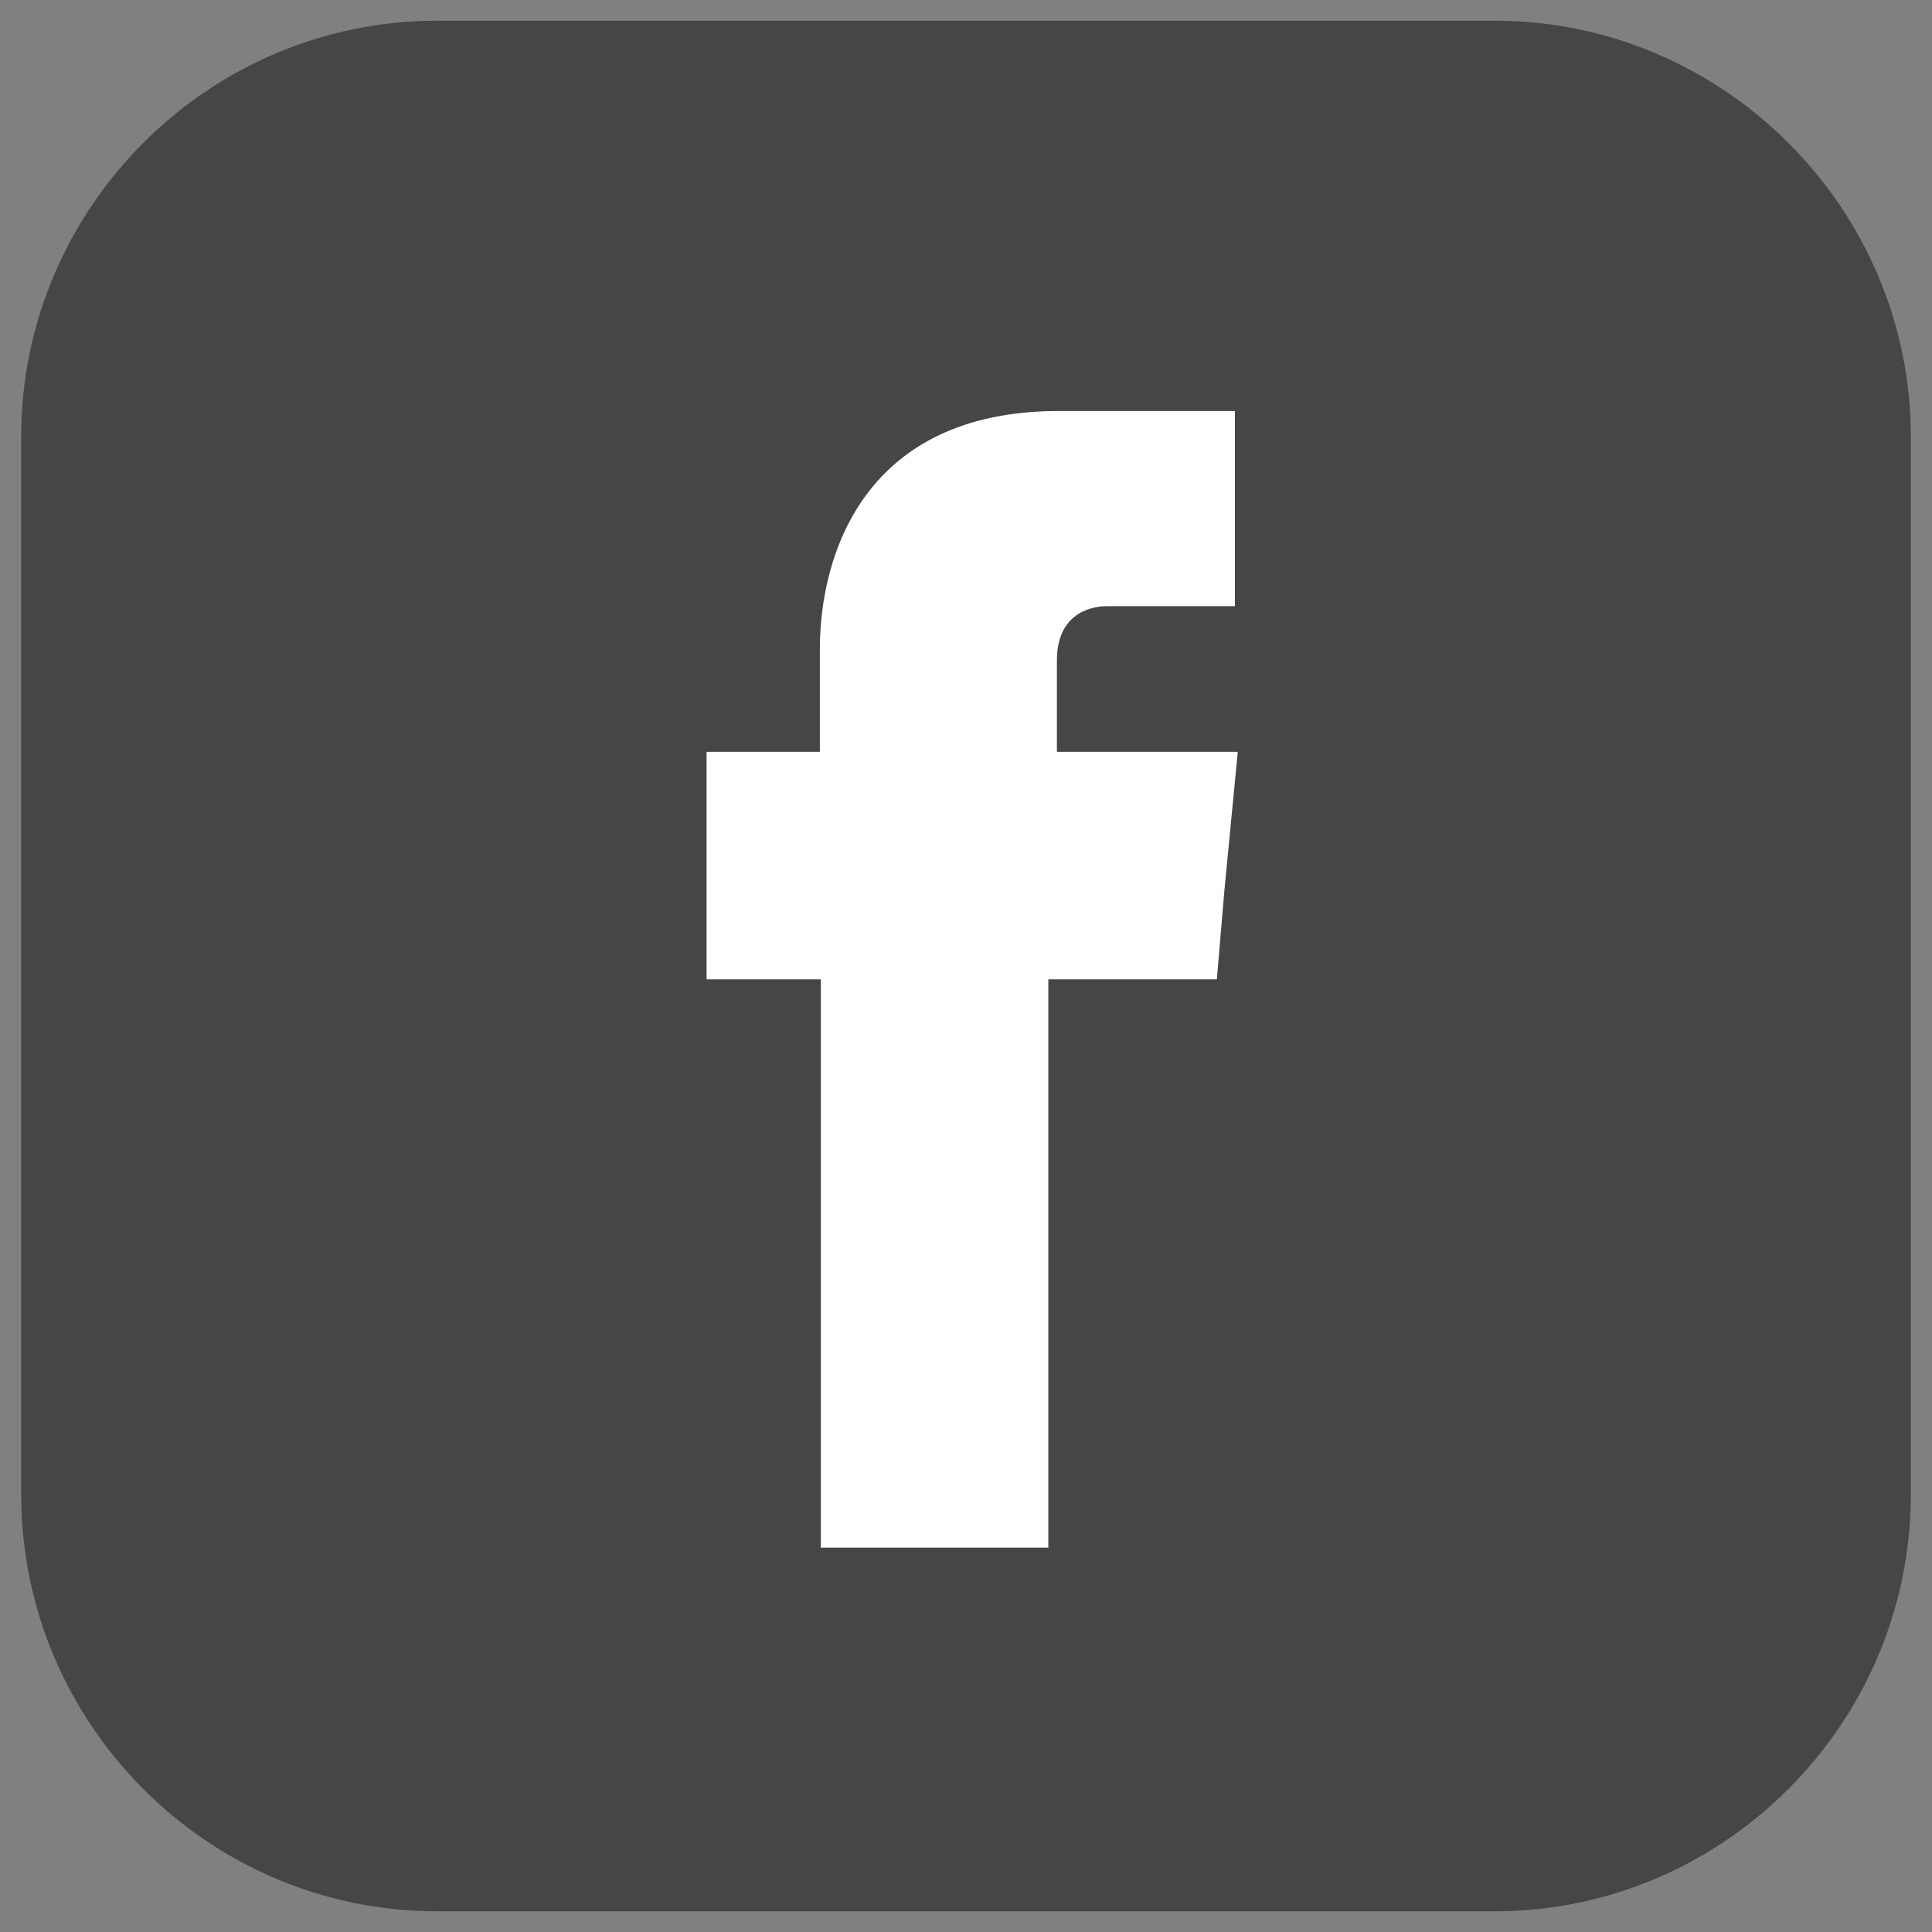
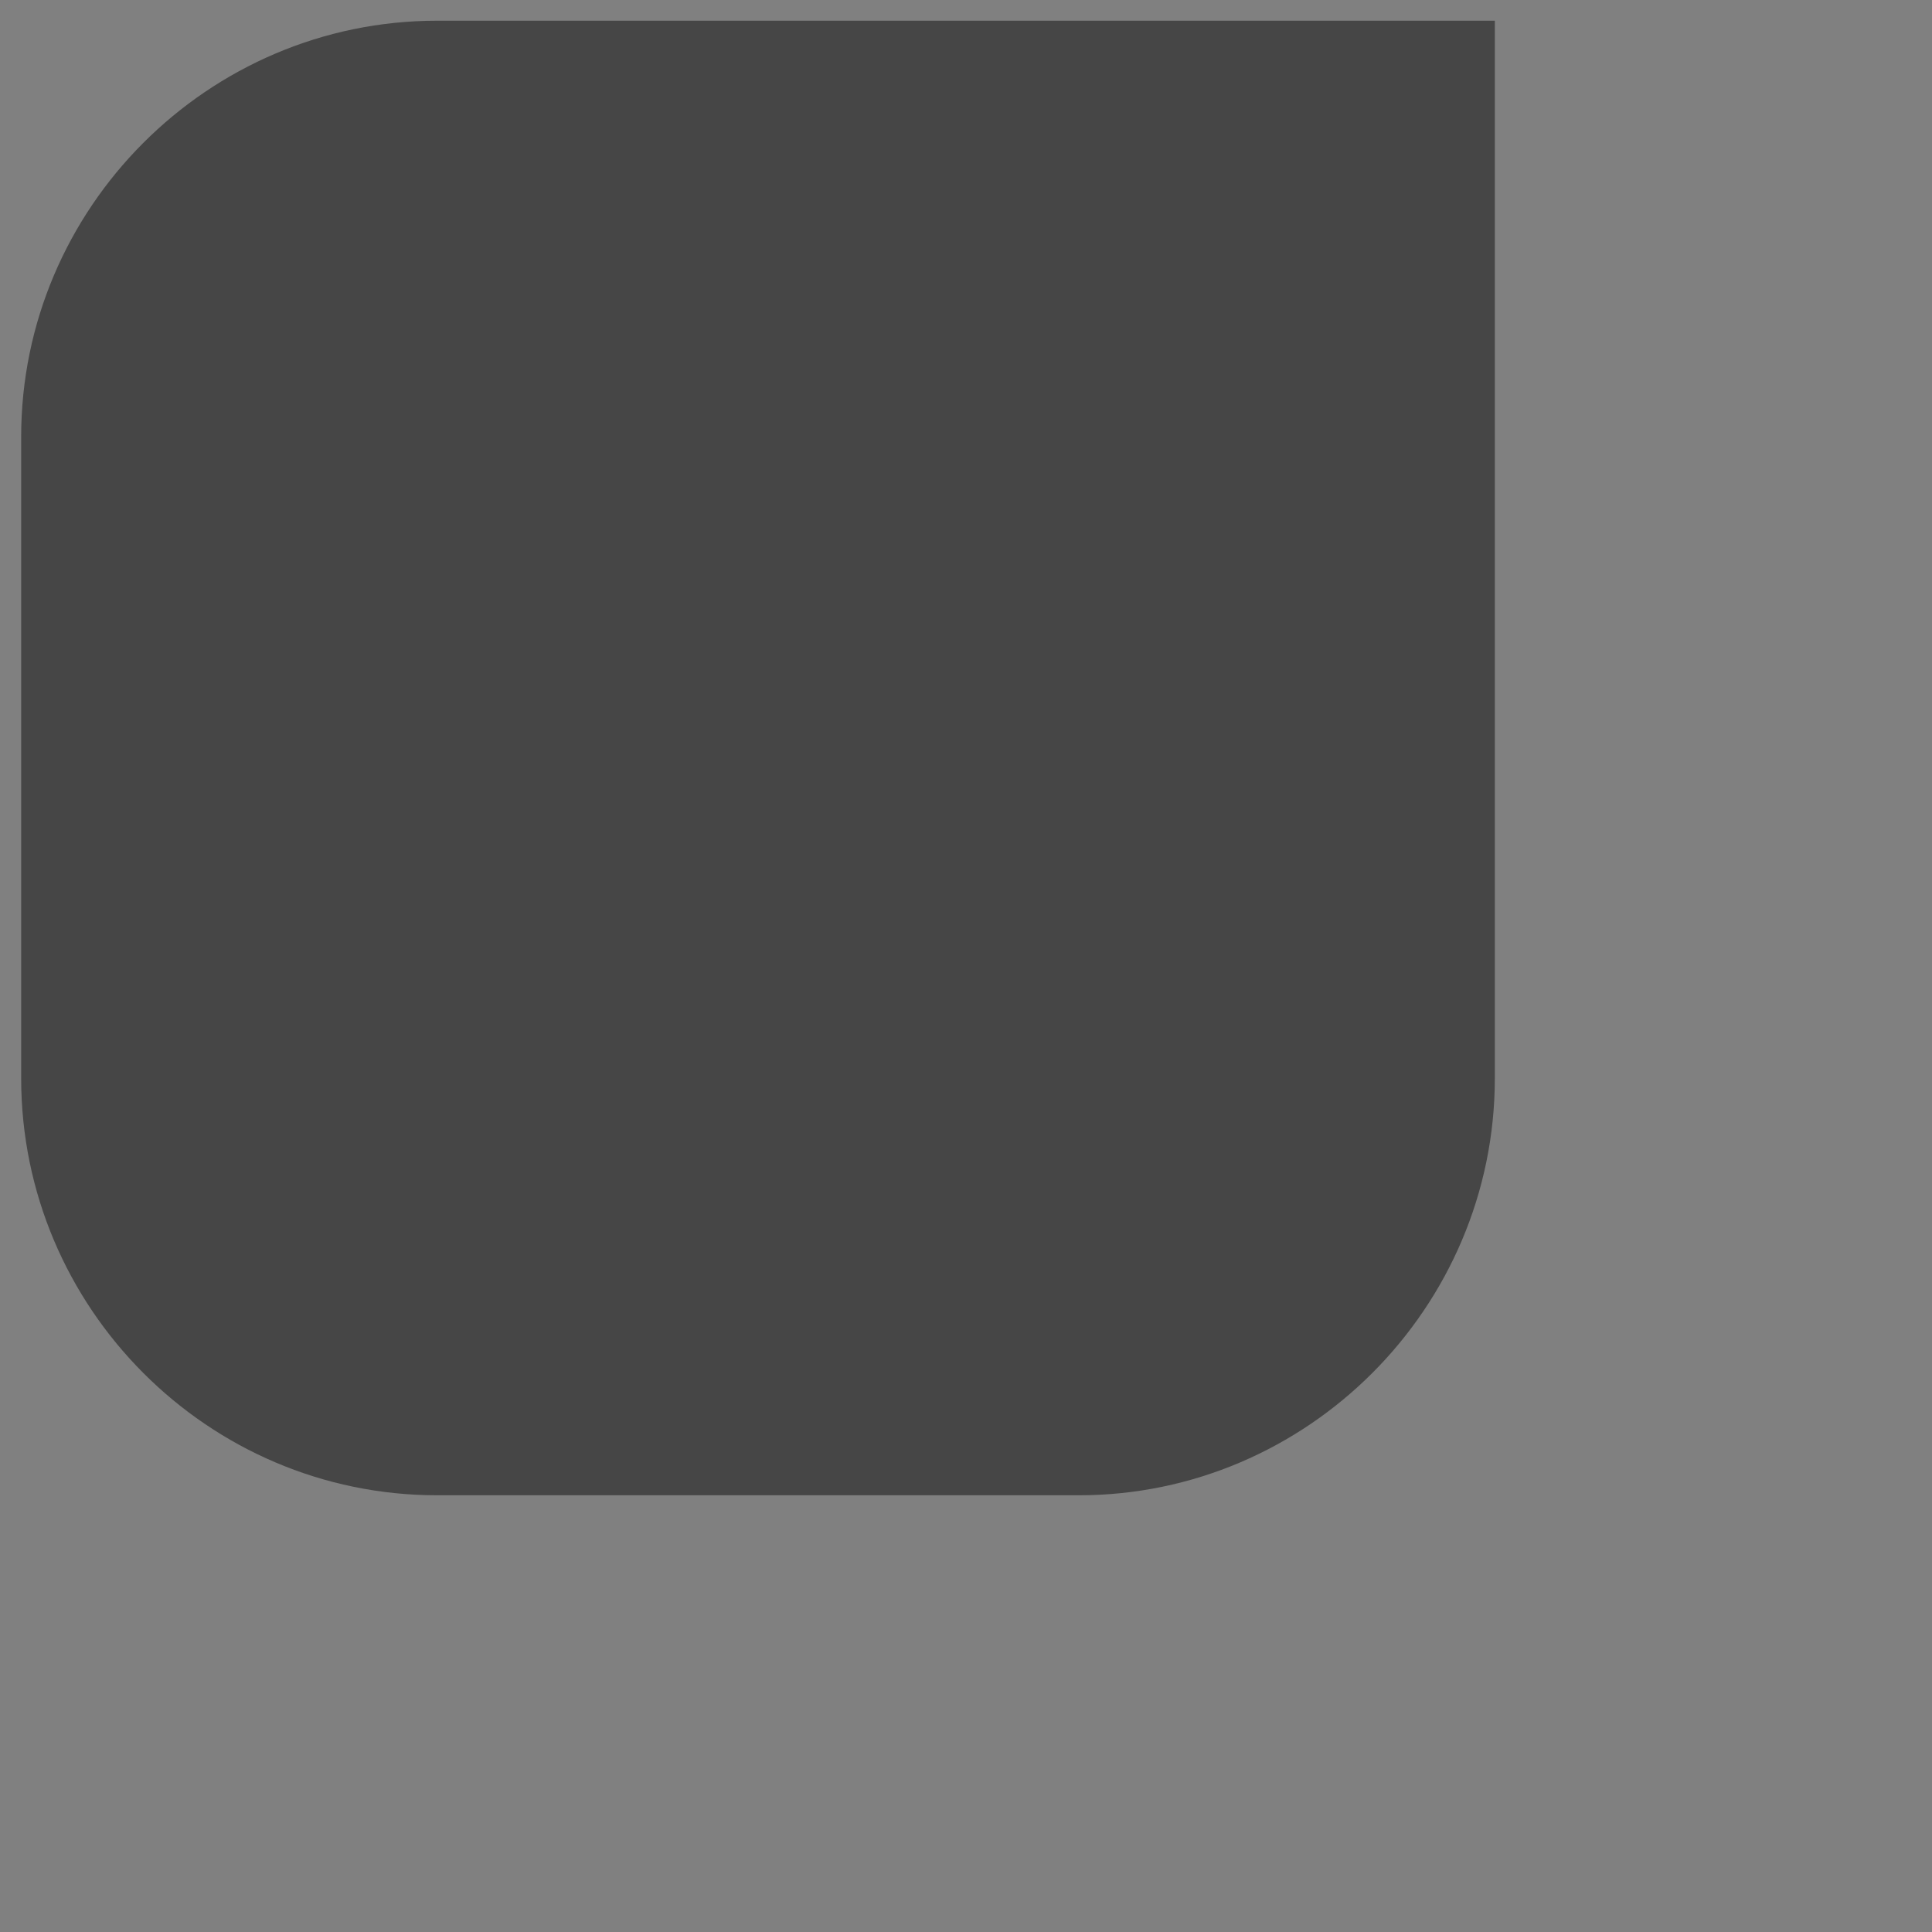
<svg xmlns="http://www.w3.org/2000/svg" version="1.1" id="Ebene_1" x="0px" y="0px" width="425.2px" height="425.2px" viewBox="0 0 425.2 425.2" enable-background="new 0 0 425.2 425.2" xml:space="preserve">
  <rect x="0" y="0" width="425.2" height="425.2" fill="#808080" stroke="none" />
  <g id="icons">
    <g id="facebook">
-       <path fill-rule="evenodd" clip-rule="evenodd" fill="#464646" d="M96.22,4.556h232.765c50.281,0,91.557,41.279,91.557,91.561    v232.763c0,50.493-41.275,91.766-91.557,91.766H96.22c-50.492,0-91.561-41.272-91.561-91.766V96.116    C4.659,45.835,45.728,4.556,96.22,4.556L96.22,4.556z" />
-       <path fill-rule="evenodd" clip-rule="evenodd" fill="#FFFFFF" d="M232.609,165.461v-20.113c0-9.635,6.492-11.941,11.106-11.941    c4.397,0,28.073,0,28.073,0V90.457h-38.758c-42.953,0-52.592,31.845-52.592,52.378v22.626h-24.929v30.171v19.902h25.142    c0,56.78,0,125.077,0,125.077h50.07c0,0,0-69.139,0-125.077h37.087l1.673-19.694l2.934-30.379H232.609z" />
+       <path fill-rule="evenodd" clip-rule="evenodd" fill="#464646" d="M96.22,4.556h232.765v232.763c0,50.493-41.275,91.766-91.557,91.766H96.22c-50.492,0-91.561-41.272-91.561-91.766V96.116    C4.659,45.835,45.728,4.556,96.22,4.556L96.22,4.556z" />
    </g>
  </g>
</svg>